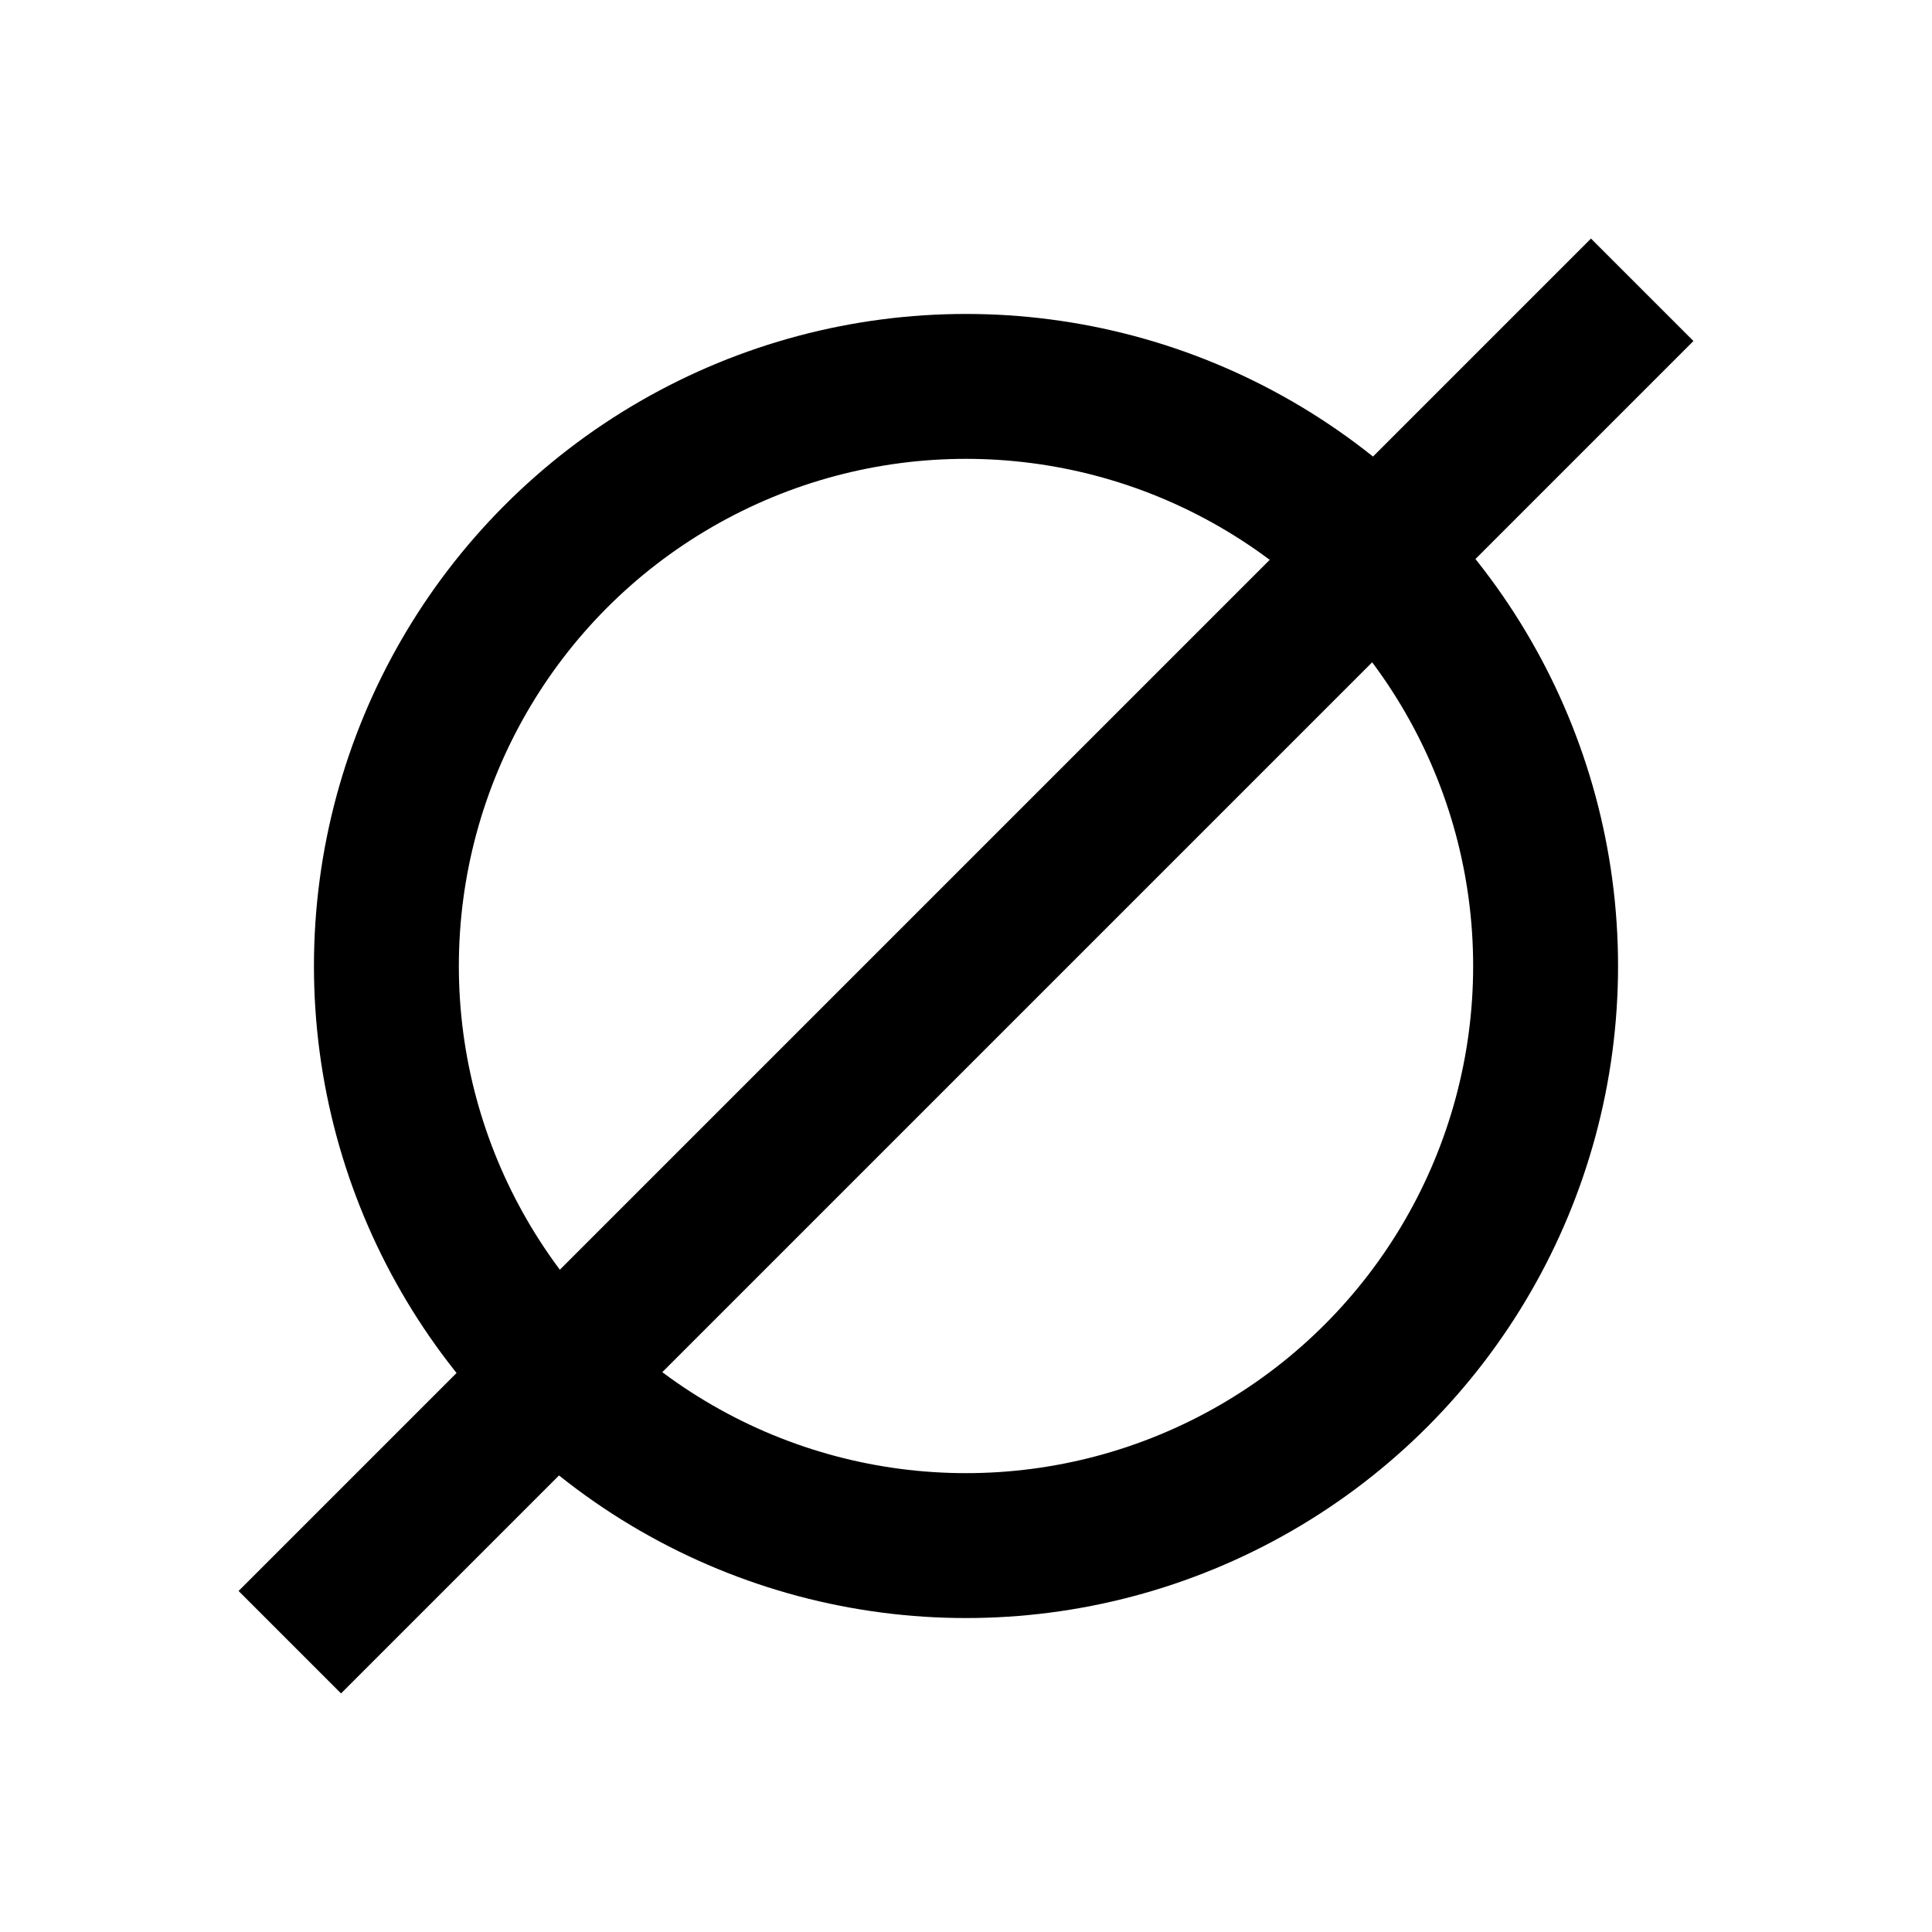
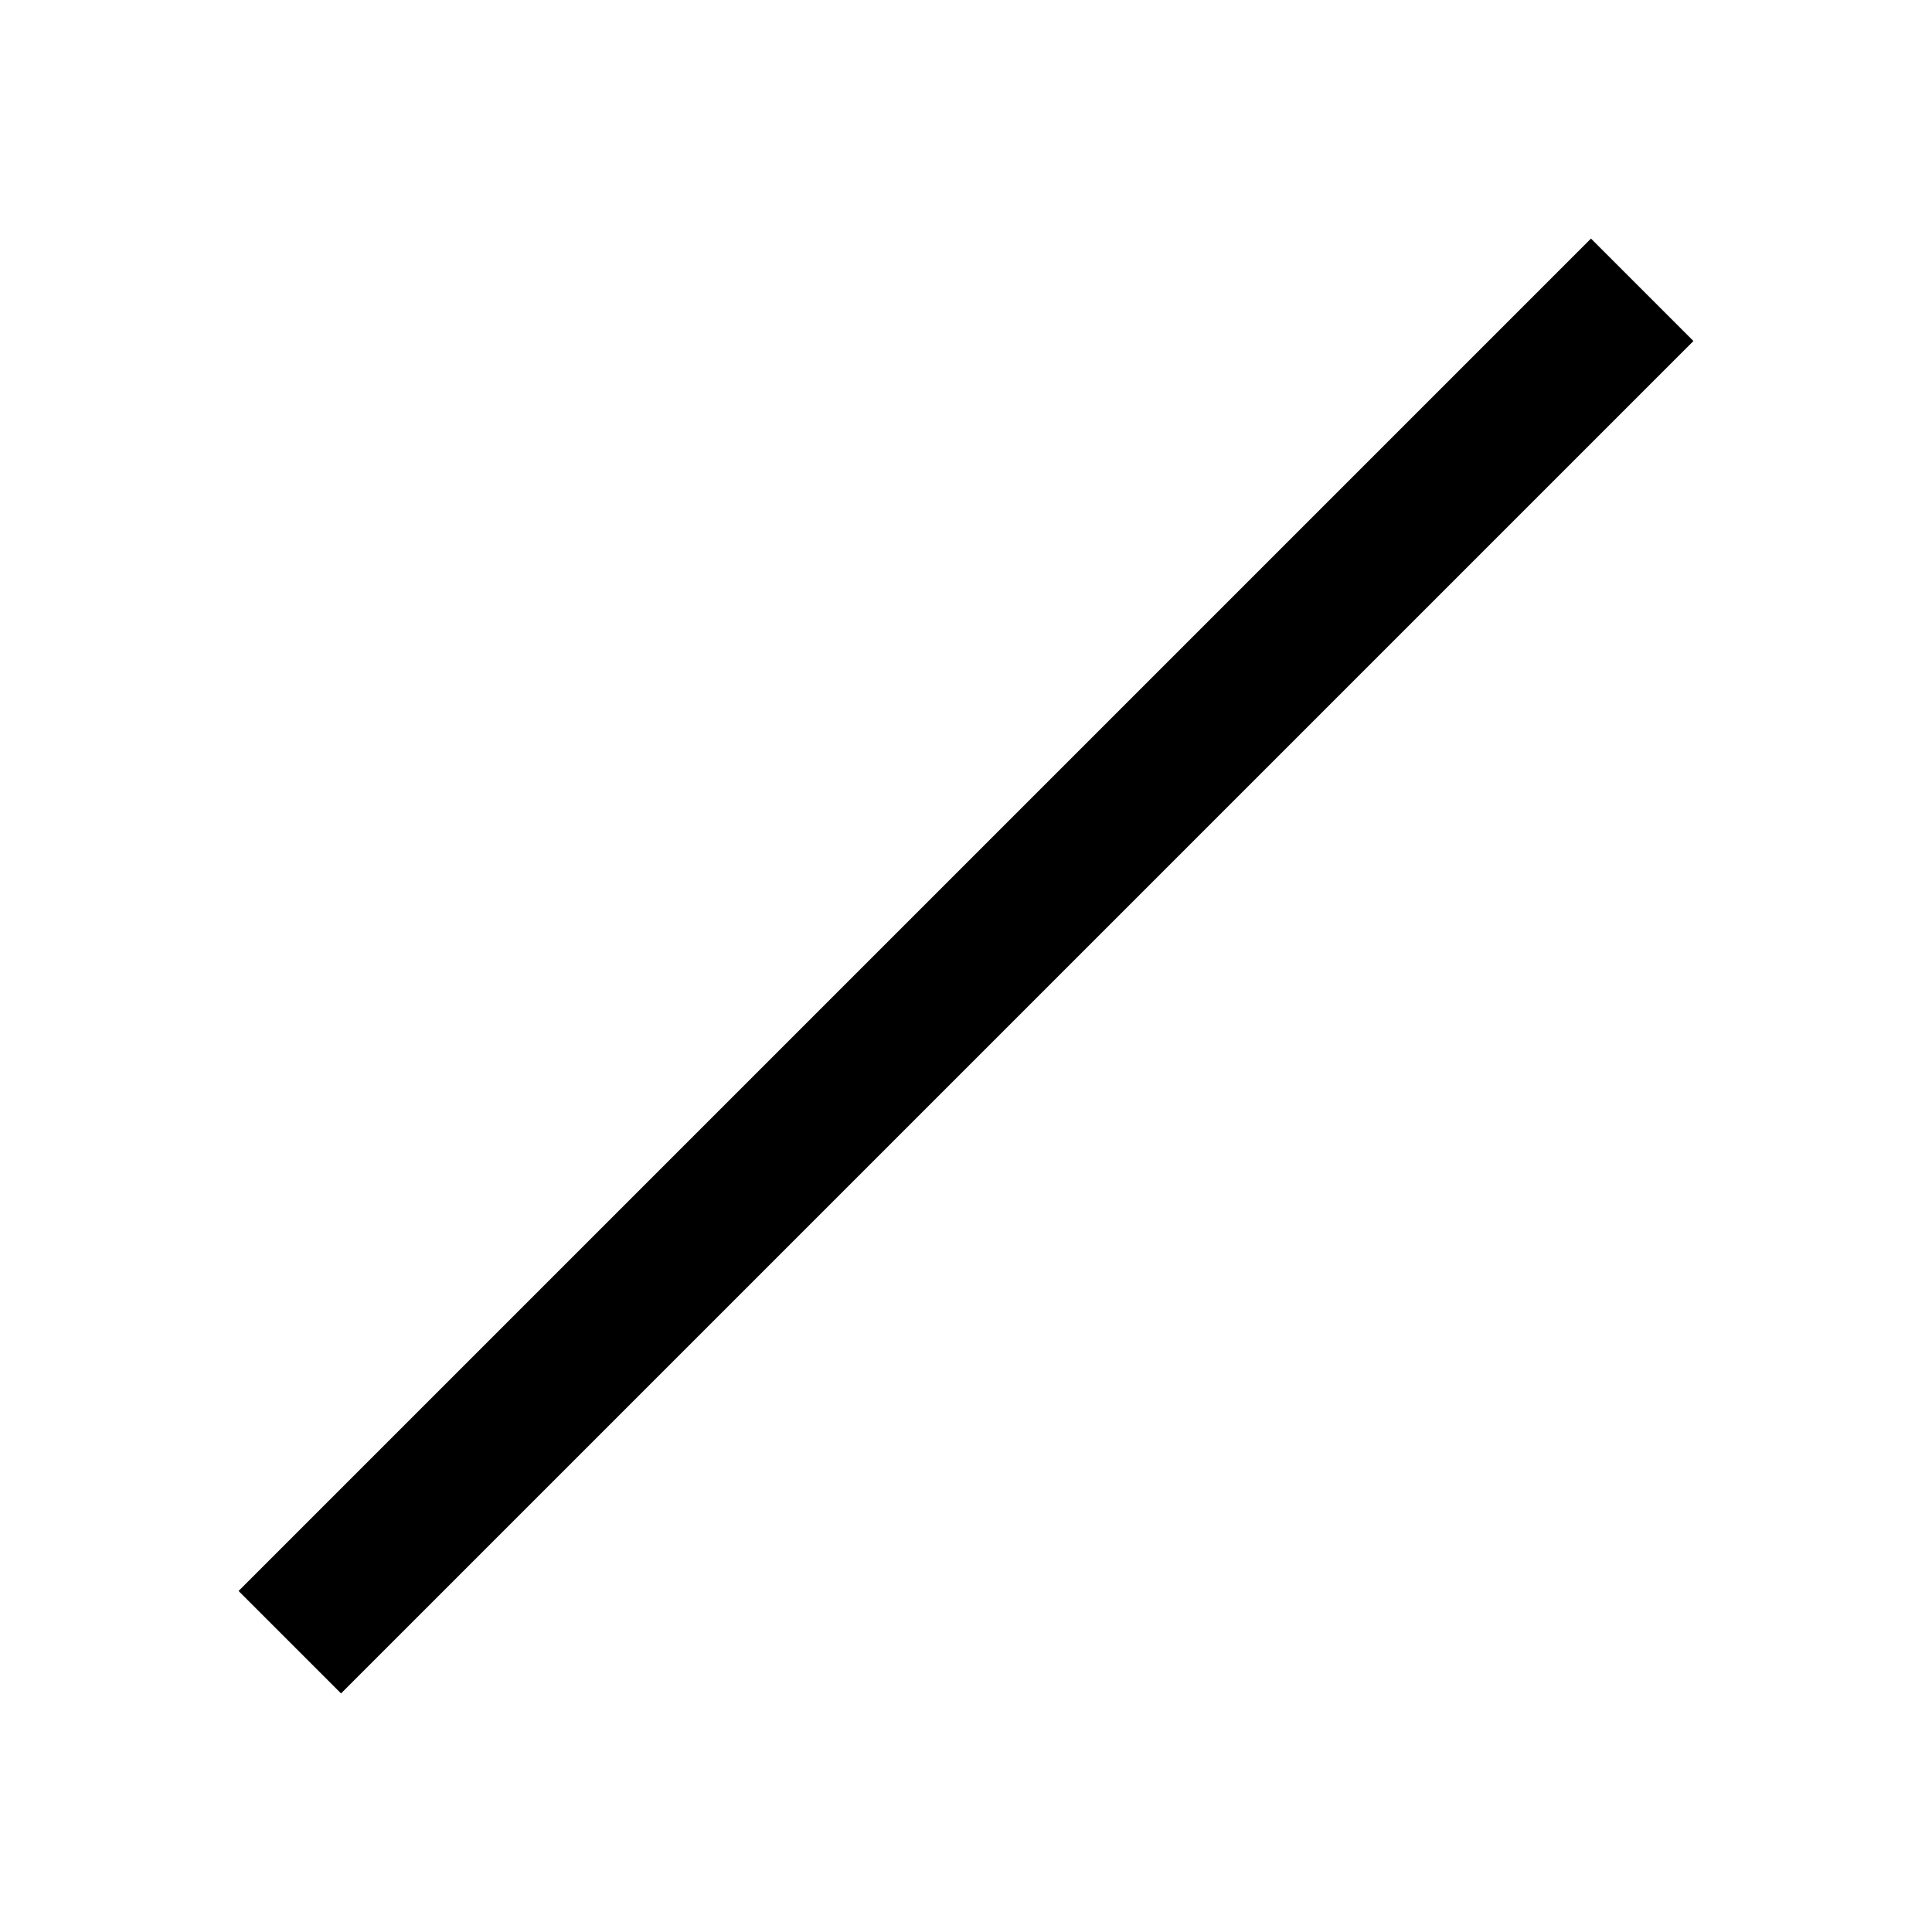
<svg xmlns="http://www.w3.org/2000/svg" width="100" height="100">
-   <circle cx="50" cy="50" r="30" stroke="black" stroke-width="7.5" fill="none" />
  <line x1="15" y1="85" x2="85" y2="15" stroke="black" stroke-width="7.5" />
</svg>